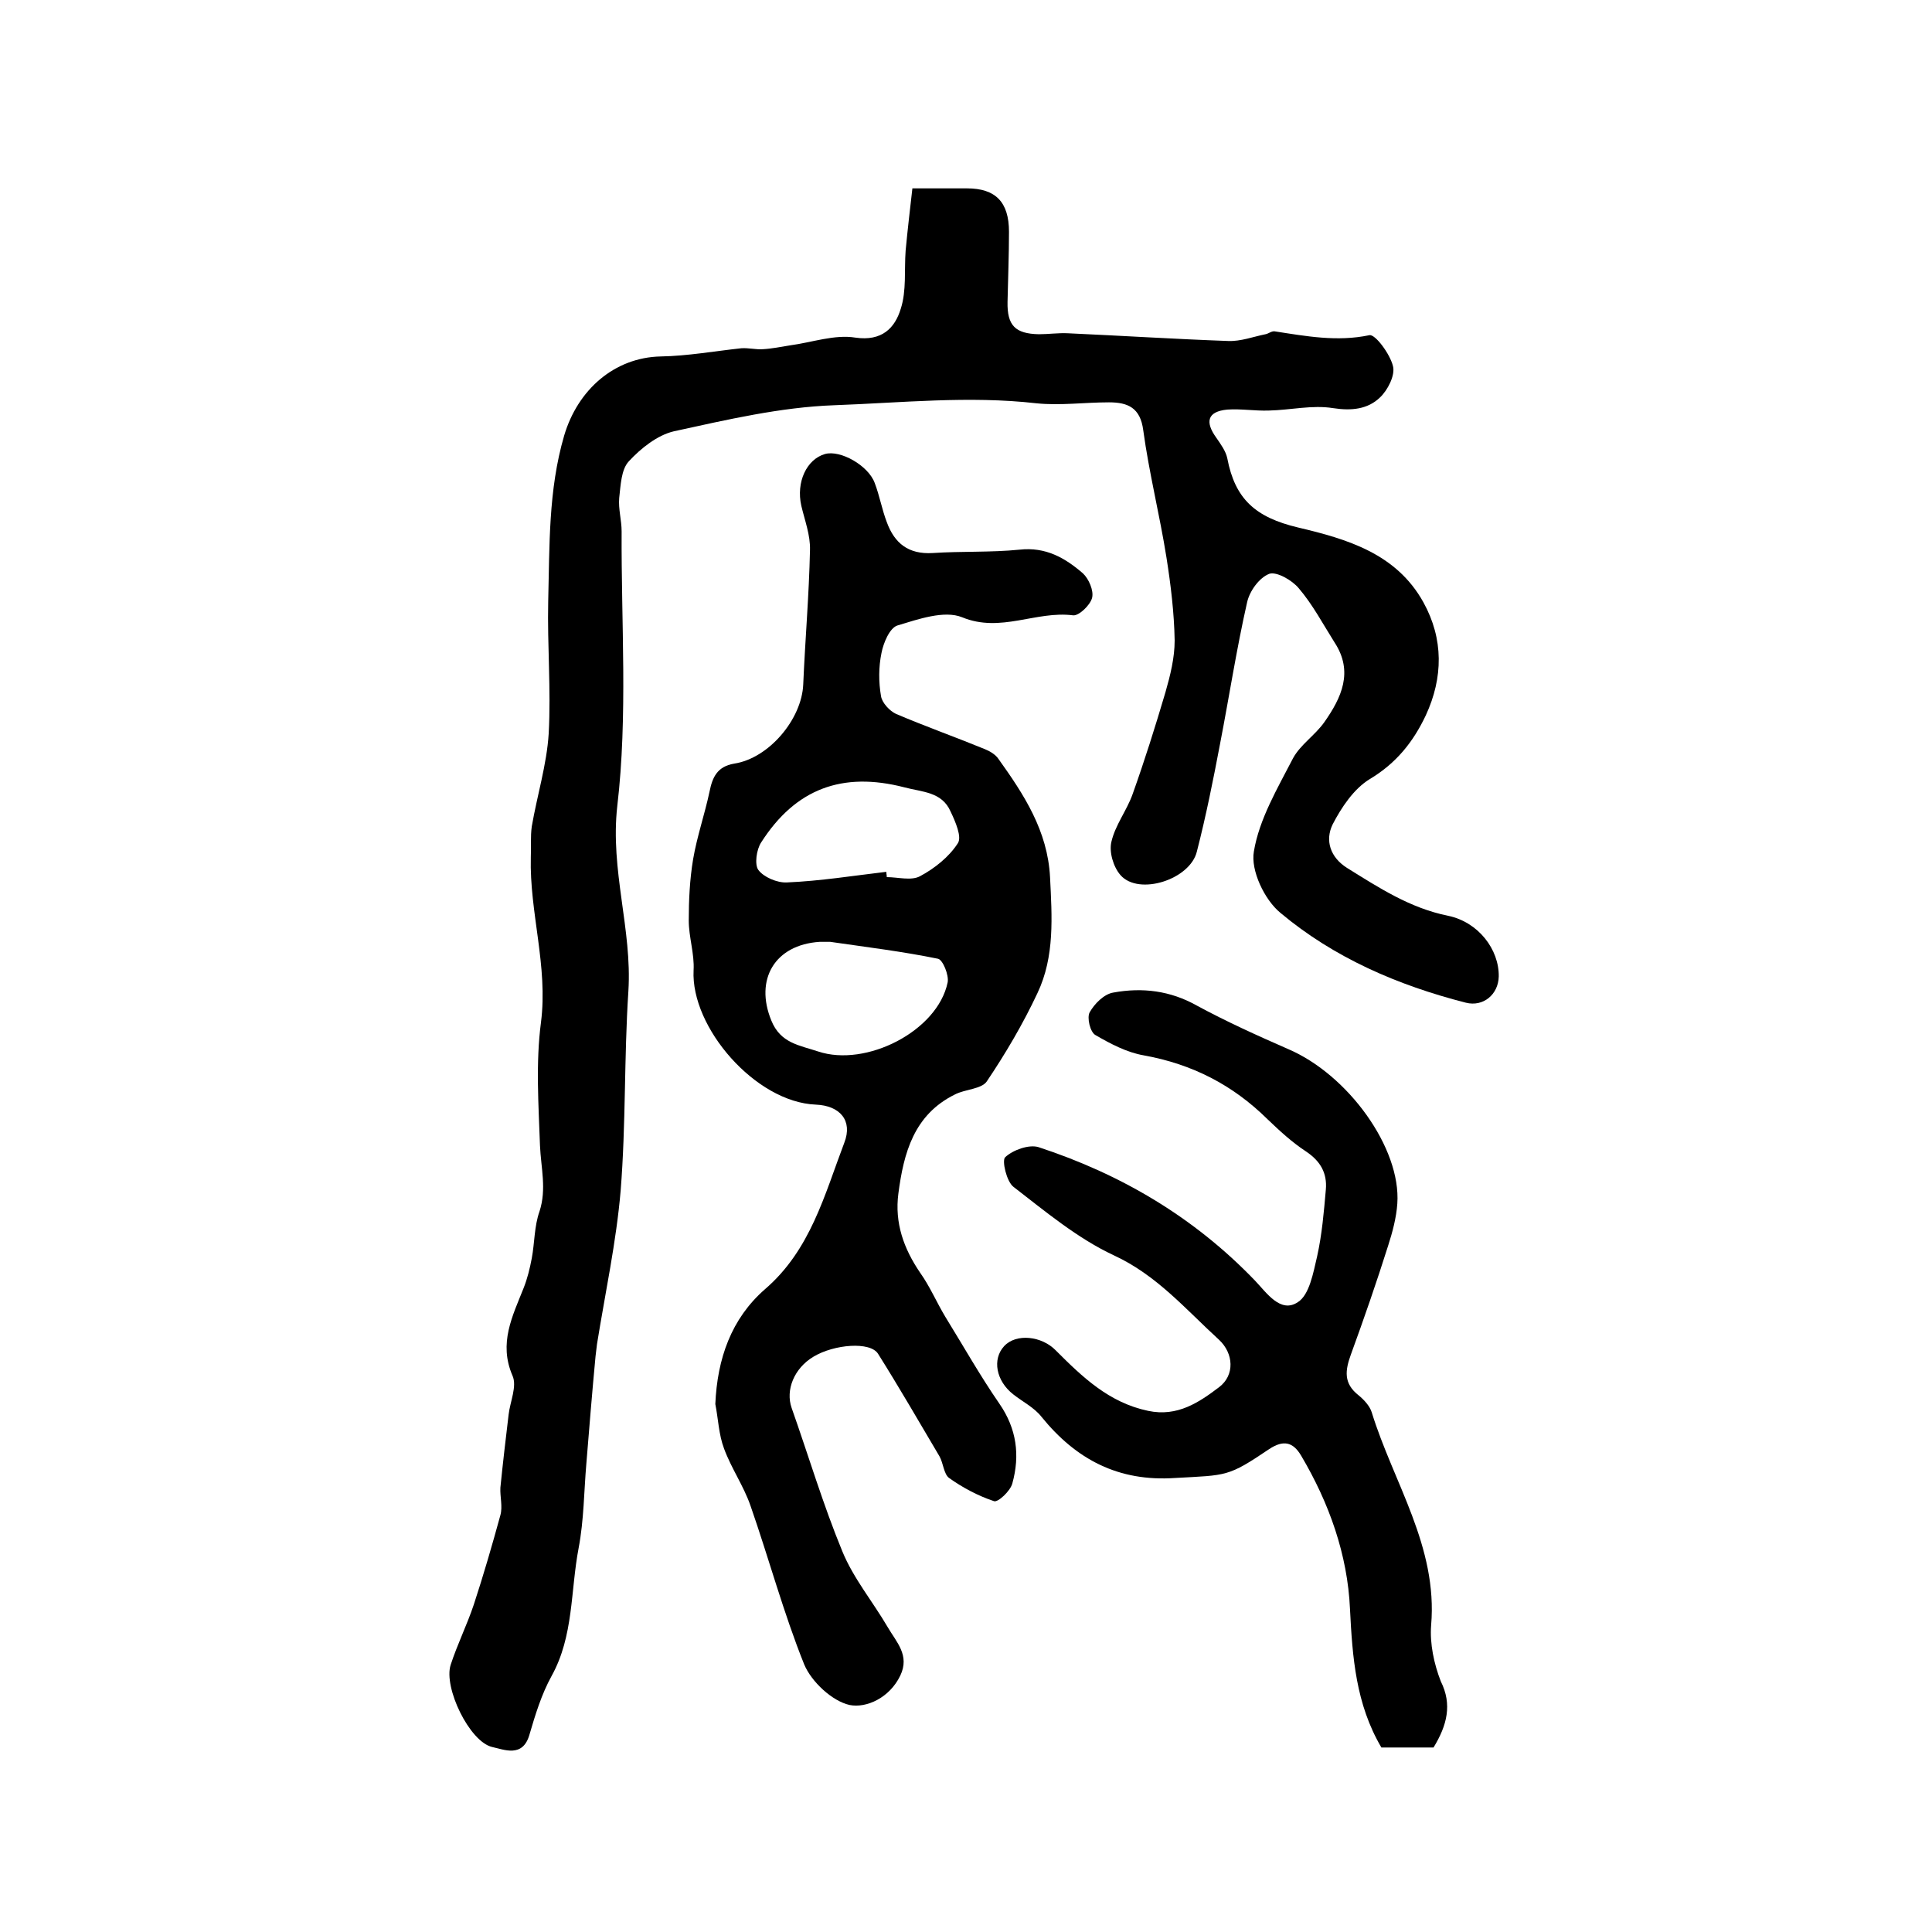
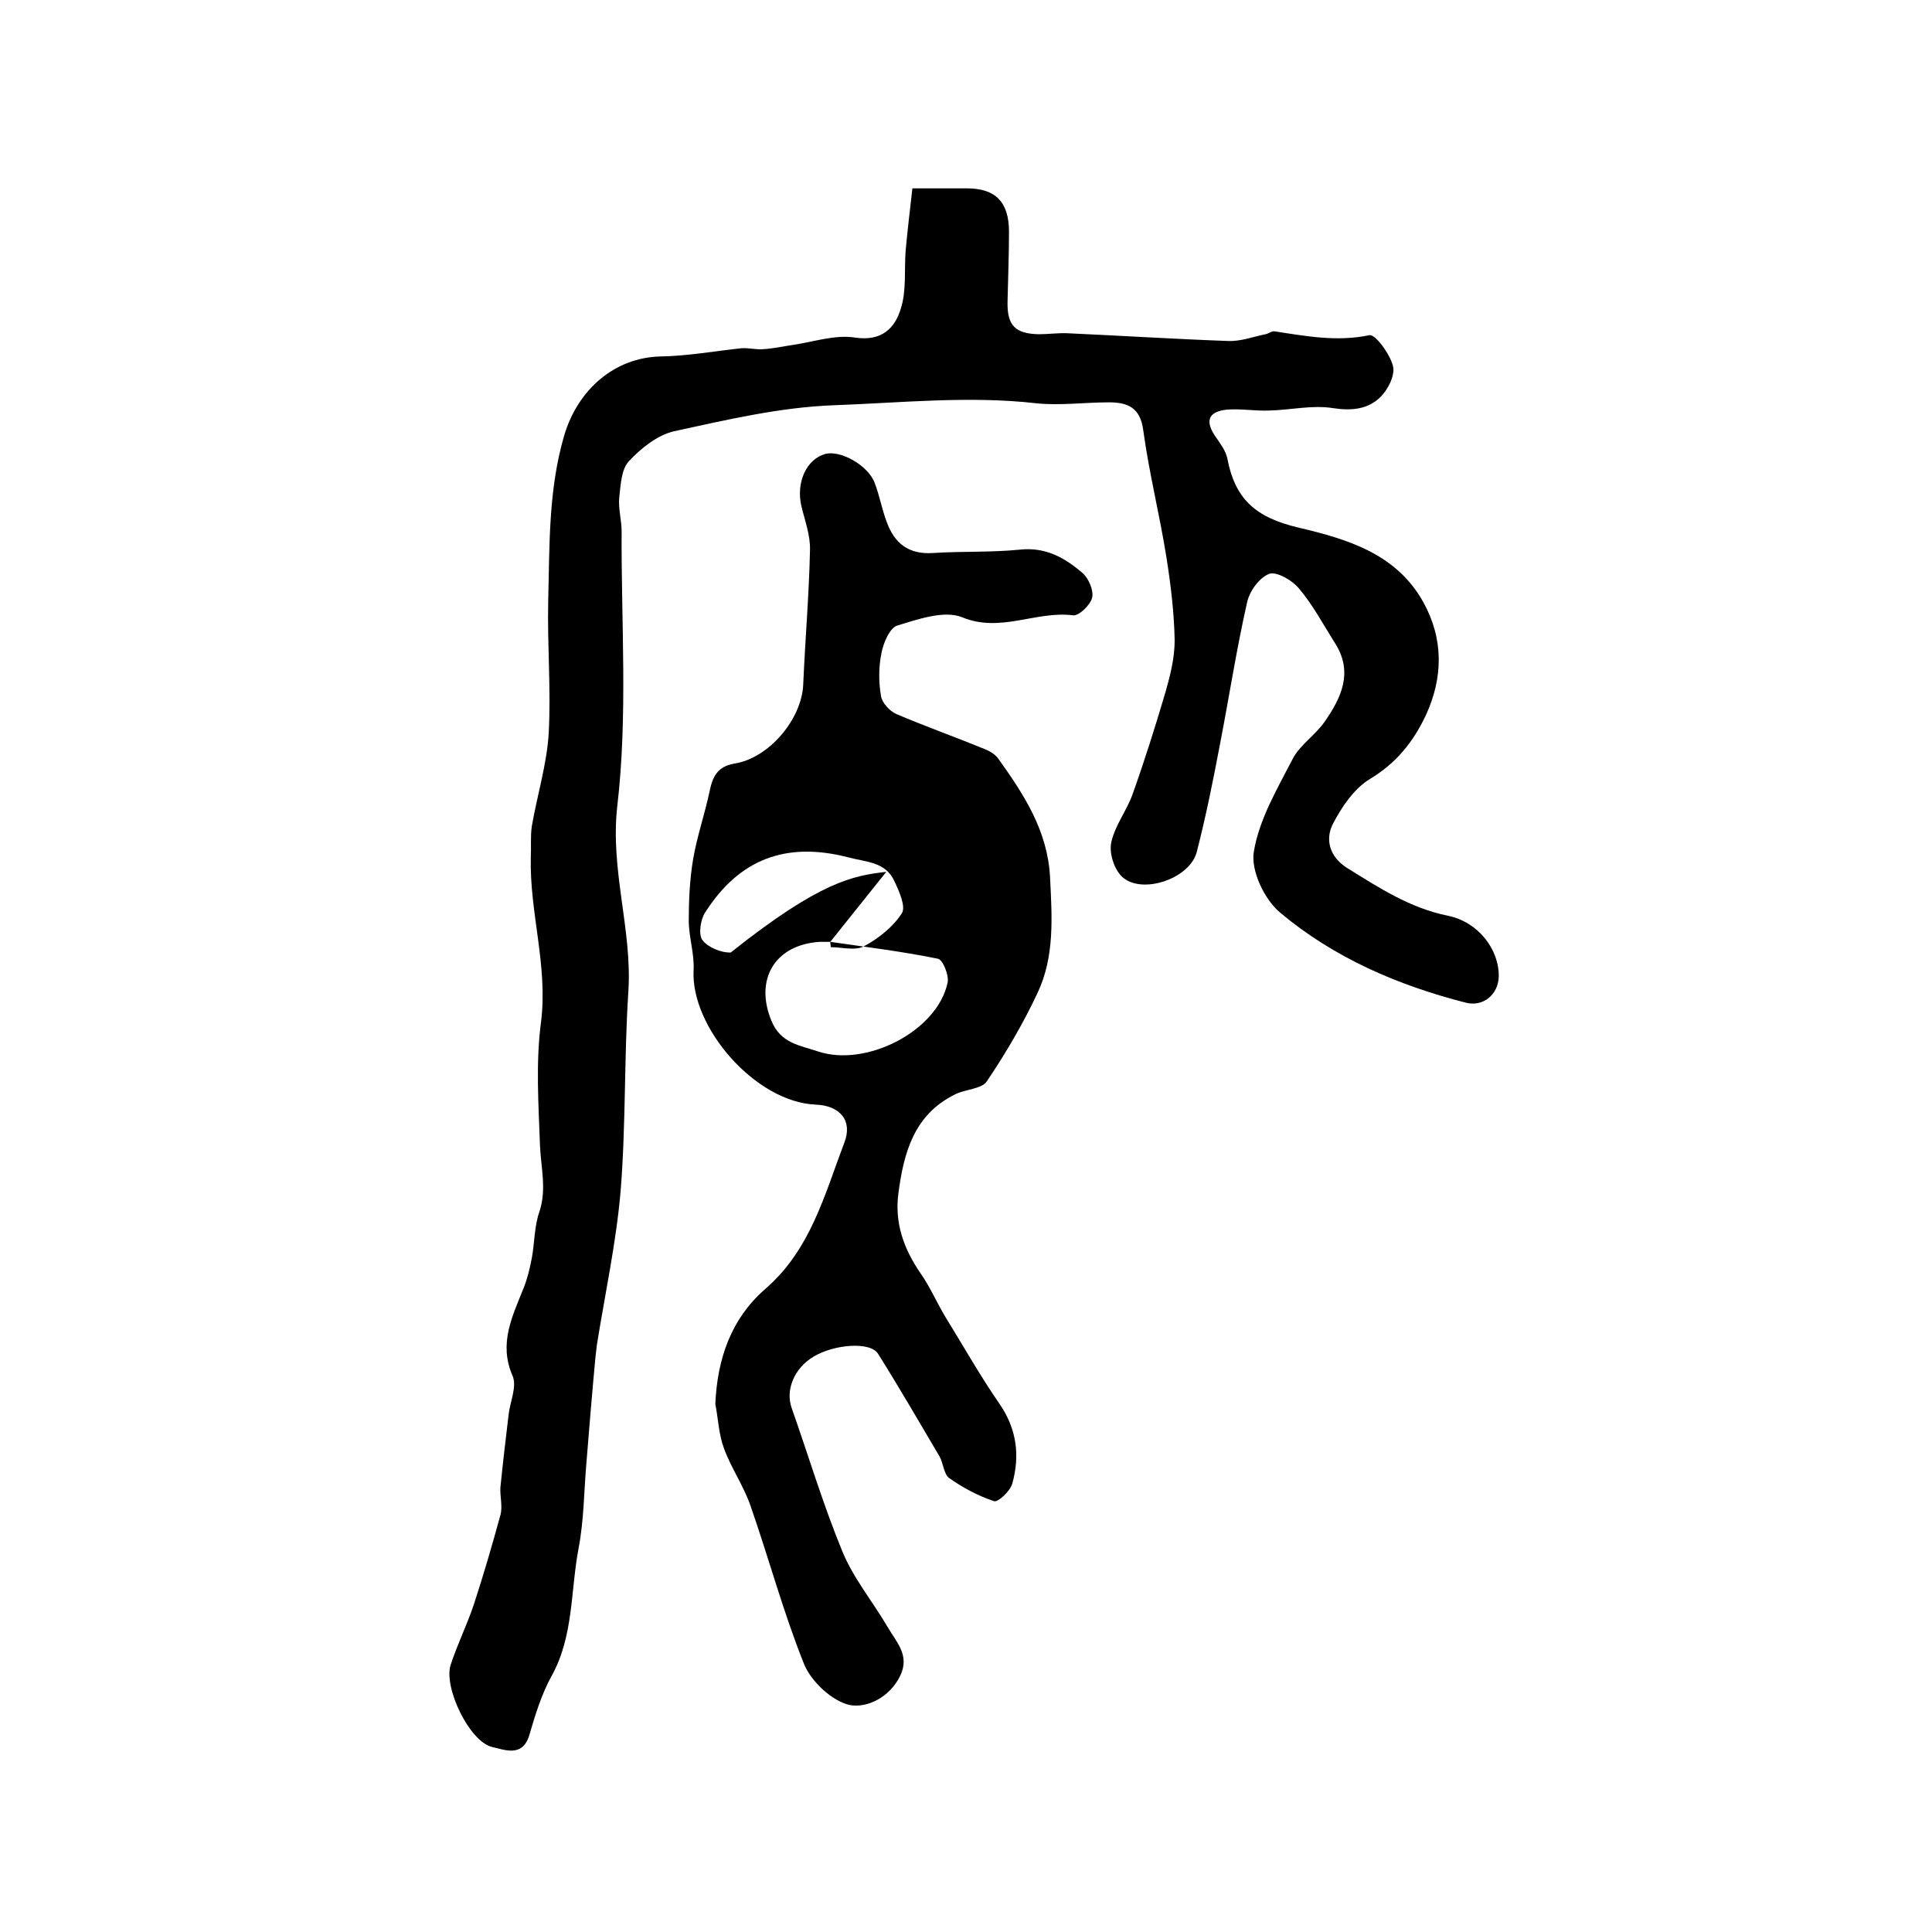
<svg xmlns="http://www.w3.org/2000/svg" version="1.1" id="图层_1" x="0px" y="0px" viewBox="0 0 400 400" style="enable-background:new 0 0 400 400;" xml:space="preserve">
  <style type="text/css">
	.st0{fill:#FFFFFF;}
</style>
  <g>
    <path d="M188.9,39c4.6,0,7.9,0,11.3,0c5.9,0,8.7,2.8,8.7,9c0,4.8-0.2,9.7-0.3,14.5c-0.1,4.9,1.6,6.6,6.5,6.7c2,0,4-0.3,6-0.2   c11.1,0.5,22.1,1.2,33.2,1.6c2.6,0.1,5.2-0.9,7.7-1.4c0.6-0.1,1.3-0.7,1.9-0.6c6.5,1,12.9,2.2,19.6,0.8c1.2-0.3,4.3,3.9,4.9,6.4   c0.5,1.9-1.1,5-2.7,6.5c-2.5,2.4-5.8,2.8-9.7,2.2c-4.3-0.7-8.8,0.4-13.3,0.5c-2.9,0.1-5.8-0.4-8.6-0.2c-4.2,0.4-4.6,2.6-2.3,5.8   c0.9,1.3,2,2.8,2.3,4.3c1.6,8.4,5.8,12.2,14.6,14.3c10.2,2.4,20.4,5.4,26,15.5c4.2,7.6,4.1,15.6,0.5,23.4   c-2.6,5.5-6.1,9.9-11.6,13.2c-3.3,2-5.9,5.9-7.7,9.4c-1.6,3.3-0.5,6.8,3,9c6.6,4.1,13,8.3,20.9,9.9c6.3,1.3,10.6,7,10.5,12.6   c-0.1,3.7-3.2,6.3-6.8,5.4c-14.1-3.6-27.3-9.3-38.4-18.6c-3.3-2.7-6.2-8.8-5.5-12.7c1.1-6.7,4.9-13.1,8.1-19.3   c1.5-2.8,4.6-4.8,6.5-7.5c3.5-5,6.1-10.4,2.1-16.5c-2.4-3.8-4.5-7.8-7.4-11.2c-1.4-1.7-4.6-3.5-6.1-3c-2.1,0.8-4.1,3.6-4.6,5.9   c-2.2,9.7-3.7,19.5-5.6,29.3c-1.4,7.4-2.9,14.9-4.8,22.3c-1.4,5.8-12,9.2-15.8,4.9c-1.5-1.7-2.4-4.8-1.9-6.9   c0.8-3.5,3.2-6.5,4.4-9.9c2.5-7,4.7-14,6.8-21.1c1-3.5,1.9-7.1,1.9-10.7c-0.1-5.7-0.8-11.5-1.7-17.2c-1.4-8.8-3.6-17.5-4.8-26.3   c-0.6-4.7-3.2-5.8-7.1-5.8c-5,0-10.1,0.7-15,0.2c-14-1.6-28-0.1-41.9,0.4c-11.1,0.4-22.2,3-33.2,5.4c-3.4,0.8-6.8,3.5-9.3,6.2   c-1.6,1.7-1.7,5-2,7.6c-0.2,2.3,0.5,4.6,0.5,6.9c-0.1,19,1.3,38.2-0.9,56.9c-1.5,13.3,3.1,25.5,2.3,38.3   c-0.9,13.7-0.5,27.6-1.6,41.3c-0.9,10.6-3.2,21.2-4.9,31.8c-0.1,0.8-0.2,1.6-0.3,2.5c-0.7,7.4-1.3,14.8-1.9,22.2   c-0.5,5.8-0.5,11.7-1.6,17.5c-1.7,8.9-1,18.2-5.6,26.5c-2.1,3.8-3.4,8.1-4.6,12.2c-1.4,4.8-5.3,3-7.7,2.5   c-4.7-1.1-10.1-12.3-8.6-17c1.4-4.3,3.4-8.3,4.8-12.5c2-6.1,3.8-12.3,5.5-18.5c0.5-1.8-0.1-3.8,0-5.7c0.5-5,1.1-10.1,1.7-15.1   c0.3-2.7,1.8-5.9,0.8-8.1c-2.9-6.7,0-12.3,2.3-18.1c0.8-2,1.3-4.1,1.7-6.2c0.6-3.2,0.5-6.6,1.6-9.7c1.5-4.6,0.3-9,0.1-13.6   c-0.3-8.5-0.9-17.1,0.2-25.5c1.5-11.7-2.4-22.8-2.1-34.2c0.1-2.1-0.1-4.3,0.2-6.4c1.1-6.4,3.1-12.8,3.5-19.2   c0.5-9.1-0.3-18.3-0.1-27.4c0.3-11.5,0-23,3.3-34.3c2.8-9.5,10.4-16.2,20-16.4c5.6-0.1,11.1-1.1,16.7-1.7c1.5-0.1,3,0.3,4.4,0.2   c1.9-0.1,3.8-0.5,5.7-0.8c4.5-0.6,9.2-2.3,13.5-1.6c5.5,0.8,8.2-2,9.4-6c1.2-3.7,0.7-8,1-12C187.9,47.6,188.4,43.4,188.9,39z" />
-     <path d="M148.1,290.7c0.4-9.4,3.3-17.7,10.3-23.8c9.4-8.1,12.3-19.5,16.4-30.3c1.8-4.6-0.9-7.7-5.9-7.9   c-12.5-0.5-25.9-16-25.3-27.8c0.2-3.4-1-6.9-1-10.3c0-4.2,0.2-8.5,0.9-12.7c0.8-4.7,2.4-9.3,3.4-14c0.6-3,1.6-5.2,5.1-5.8   c7.2-1.1,14-9.2,14.3-16.4c0.4-9.3,1.2-18.5,1.4-27.8c0.1-3.1-1.1-6.2-1.8-9.2c-1.1-4.9,1.1-9.6,4.9-10.7c3.2-0.9,9,2.4,10.3,6   c1,2.6,1.5,5.5,2.5,8.1c1.6,4.4,4.5,6.7,9.5,6.4c6-0.4,12-0.1,18-0.7c5.4-0.6,9.4,1.7,13.1,4.9c1.2,1.1,2.3,3.6,1.9,5.1   c-0.4,1.5-2.7,3.7-3.9,3.6c-7.7-1-15,3.7-23,0.4c-3.7-1.5-9.1,0.4-13.4,1.7c-1.6,0.5-2.9,3.6-3.3,5.7c-0.6,2.9-0.6,6-0.1,8.9   c0.2,1.4,1.8,3.1,3.1,3.7c6.1,2.6,12.3,4.8,18.4,7.3c1,0.4,2.2,1.1,2.8,2c5.3,7.4,10.2,14.9,10.7,24.5c0.4,8.2,1,16.4-2.6,24   c-3,6.4-6.6,12.5-10.5,18.3c-1.1,1.6-4.5,1.6-6.6,2.7c-8.5,4.2-10.6,12.1-11.7,20.5c-0.8,6.1,1.1,11.4,4.5,16.4   c2,2.8,3.4,6.1,5.2,9.1c3.7,6,7.2,12.2,11.2,18c3.6,5.2,4.3,10.7,2.7,16.5c-0.4,1.6-3,4-3.8,3.7c-3.3-1.1-6.5-2.8-9.3-4.8   c-1.1-0.8-1.2-3.1-2-4.5c-4.2-7.1-8.3-14.2-12.7-21.2c-1.6-2.6-9.1-2-13.4,0.6c-4,2.4-5.8,6.9-4.5,10.6c3.5,9.9,6.5,20,10.5,29.7   c2.3,5.6,6.3,10.4,9.4,15.7c1.8,3.1,4.6,5.8,2.6,10c-2.2,4.6-7,6.8-10.5,6.1c-3.6-0.8-7.9-4.8-9.4-8.4   c-4.3-10.7-7.3-21.9-11.1-32.8c-1.4-4.1-4-7.8-5.5-11.9C148.8,297,148.7,293.7,148.1,290.7z M171.9,195c-0.6,0-1.4,0-2.2,0   c-9.3,0.6-13.5,7.8-10,16.3c1.9,4.7,5.8,5.1,9.7,6.4c9.9,3.3,24.7-4.2,26.8-14.3c0.3-1.5-1-4.7-2-4.9   C186.9,197,179.5,196.1,171.9,195z M183.5,180.5c0,0.4,0.1,0.7,0.1,1.1c2.3,0,5.1,0.8,6.9-0.2c3-1.6,6-4,7.8-6.8   c0.9-1.3-0.5-4.5-1.5-6.6c-1.8-4.1-5.9-4-9.6-5c-12.8-3.3-22.5,0.3-29.6,11.4c-1,1.5-1.4,4.6-0.6,5.7c1.1,1.5,3.9,2.7,5.9,2.6   C169.9,182.4,176.7,181.3,183.5,180.5z" />
-     <path d="M296.8,361.8c-3.6,0-7.2,0-10.8,0c-5.3-9-6-18.7-6.5-28.7c-0.5-11.2-4.3-21.9-10.1-31.7c-1.7-2.9-3.7-3.3-6.6-1.4   c-8.6,5.8-8.7,5.4-19.5,6c-11.7,0.8-20.5-3.8-27.7-12.7c-1.5-1.9-3.9-3.1-5.8-4.6c-3.6-2.8-4.4-7.3-1.9-10   c2.5-2.7,7.8-2.1,10.7,0.9c5.5,5.5,11,10.8,19.1,12.5c6.1,1.3,10.6-1.8,14.7-4.9c3.3-2.5,3-7,0-9.8c-6.9-6.3-12.9-13.4-21.8-17.5   c-7.5-3.5-14.2-9.1-20.8-14.2c-1.4-1.1-2.4-5.4-1.7-6.1c1.6-1.5,4.9-2.7,6.9-2.1c17.1,5.6,32.2,14.5,44.8,27.6   c2.4,2.5,5.3,6.9,8.9,4.5c2.4-1.5,3.2-6.1,4-9.5c1-4.5,1.4-9.2,1.8-13.8c0.3-3.4-1.1-5.9-4.1-7.9c-2.9-1.9-5.5-4.3-8-6.7   c-7.2-7.1-15.6-11.4-25.6-13.2c-3.5-0.6-6.9-2.4-10-4.2c-1.1-0.6-1.8-3.6-1.2-4.7c1-1.8,3-3.8,4.9-4.1c6-1.1,11.8-0.4,17.3,2.7   c6.1,3.3,12.5,6.2,18.9,9c12.4,5.3,23.4,20.5,22.6,32c-0.2,2.9-1,5.9-1.9,8.7c-2.4,7.6-5,15.1-7.7,22.5c-1.2,3.3-1.6,6,1.6,8.5   c1.1,0.9,2.3,2.2,2.7,3.5c4.5,14.6,13.7,27.8,12.3,44.1c-0.3,3.8,0.6,8,2,11.6C300.7,352.9,299.6,357.2,296.8,361.8z" />
+     <path d="M148.1,290.7c0.4-9.4,3.3-17.7,10.3-23.8c9.4-8.1,12.3-19.5,16.4-30.3c1.8-4.6-0.9-7.7-5.9-7.9   c-12.5-0.5-25.9-16-25.3-27.8c0.2-3.4-1-6.9-1-10.3c0-4.2,0.2-8.5,0.9-12.7c0.8-4.7,2.4-9.3,3.4-14c0.6-3,1.6-5.2,5.1-5.8   c7.2-1.1,14-9.2,14.3-16.4c0.4-9.3,1.2-18.5,1.4-27.8c0.1-3.1-1.1-6.2-1.8-9.2c-1.1-4.9,1.1-9.6,4.9-10.7c3.2-0.9,9,2.4,10.3,6   c1,2.6,1.5,5.5,2.5,8.1c1.6,4.4,4.5,6.7,9.5,6.4c6-0.4,12-0.1,18-0.7c5.4-0.6,9.4,1.7,13.1,4.9c1.2,1.1,2.3,3.6,1.9,5.1   c-0.4,1.5-2.7,3.7-3.9,3.6c-7.7-1-15,3.7-23,0.4c-3.7-1.5-9.1,0.4-13.4,1.7c-1.6,0.5-2.9,3.6-3.3,5.7c-0.6,2.9-0.6,6-0.1,8.9   c0.2,1.4,1.8,3.1,3.1,3.7c6.1,2.6,12.3,4.8,18.4,7.3c1,0.4,2.2,1.1,2.8,2c5.3,7.4,10.2,14.9,10.7,24.5c0.4,8.2,1,16.4-2.6,24   c-3,6.4-6.6,12.5-10.5,18.3c-1.1,1.6-4.5,1.6-6.6,2.7c-8.5,4.2-10.6,12.1-11.7,20.5c-0.8,6.1,1.1,11.4,4.5,16.4   c2,2.8,3.4,6.1,5.2,9.1c3.7,6,7.2,12.2,11.2,18c3.6,5.2,4.3,10.7,2.7,16.5c-0.4,1.6-3,4-3.8,3.7c-3.3-1.1-6.5-2.8-9.3-4.8   c-1.1-0.8-1.2-3.1-2-4.5c-4.2-7.1-8.3-14.2-12.7-21.2c-1.6-2.6-9.1-2-13.4,0.6c-4,2.4-5.8,6.9-4.5,10.6c3.5,9.9,6.5,20,10.5,29.7   c2.3,5.6,6.3,10.4,9.4,15.7c1.8,3.1,4.6,5.8,2.6,10c-2.2,4.6-7,6.8-10.5,6.1c-3.6-0.8-7.9-4.8-9.4-8.4   c-4.3-10.7-7.3-21.9-11.1-32.8c-1.4-4.1-4-7.8-5.5-11.9C148.8,297,148.7,293.7,148.1,290.7z M171.9,195c-0.6,0-1.4,0-2.2,0   c-9.3,0.6-13.5,7.8-10,16.3c1.9,4.7,5.8,5.1,9.7,6.4c9.9,3.3,24.7-4.2,26.8-14.3c0.3-1.5-1-4.7-2-4.9   C186.9,197,179.5,196.1,171.9,195z c0,0.4,0.1,0.7,0.1,1.1c2.3,0,5.1,0.8,6.9-0.2c3-1.6,6-4,7.8-6.8   c0.9-1.3-0.5-4.5-1.5-6.6c-1.8-4.1-5.9-4-9.6-5c-12.8-3.3-22.5,0.3-29.6,11.4c-1,1.5-1.4,4.6-0.6,5.7c1.1,1.5,3.9,2.7,5.9,2.6   C169.9,182.4,176.7,181.3,183.5,180.5z" />
  </g>
</svg>